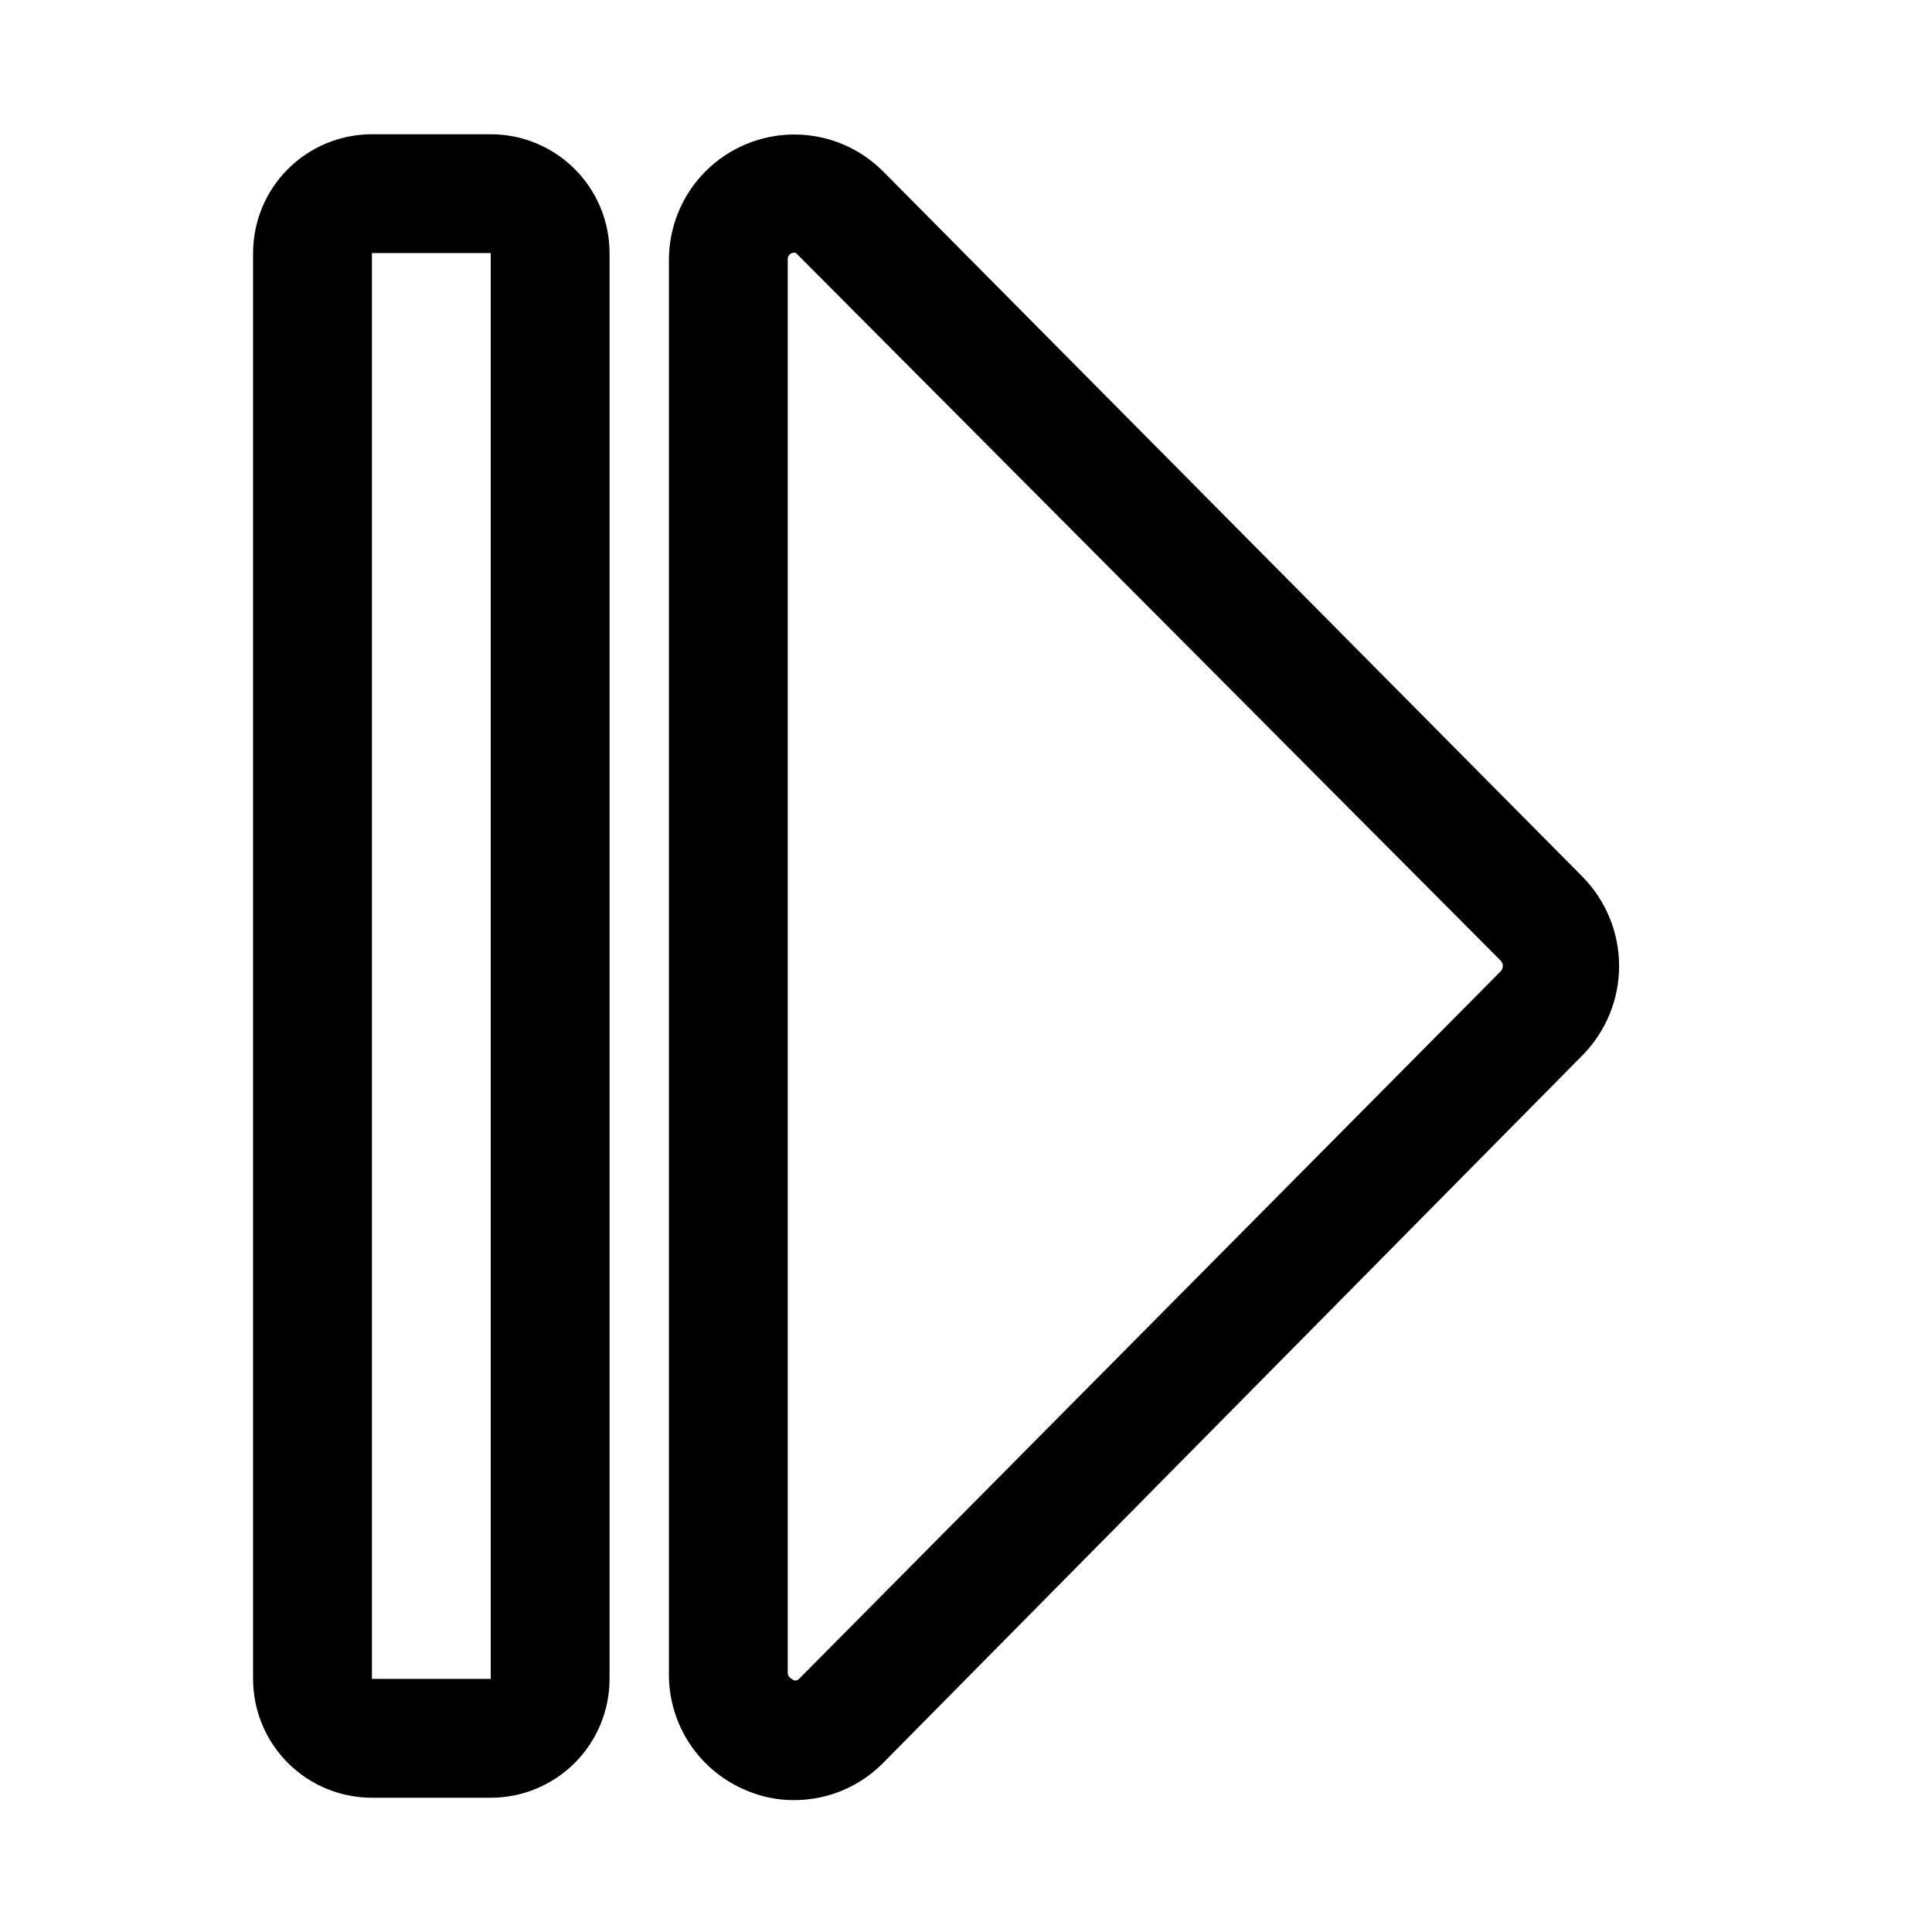
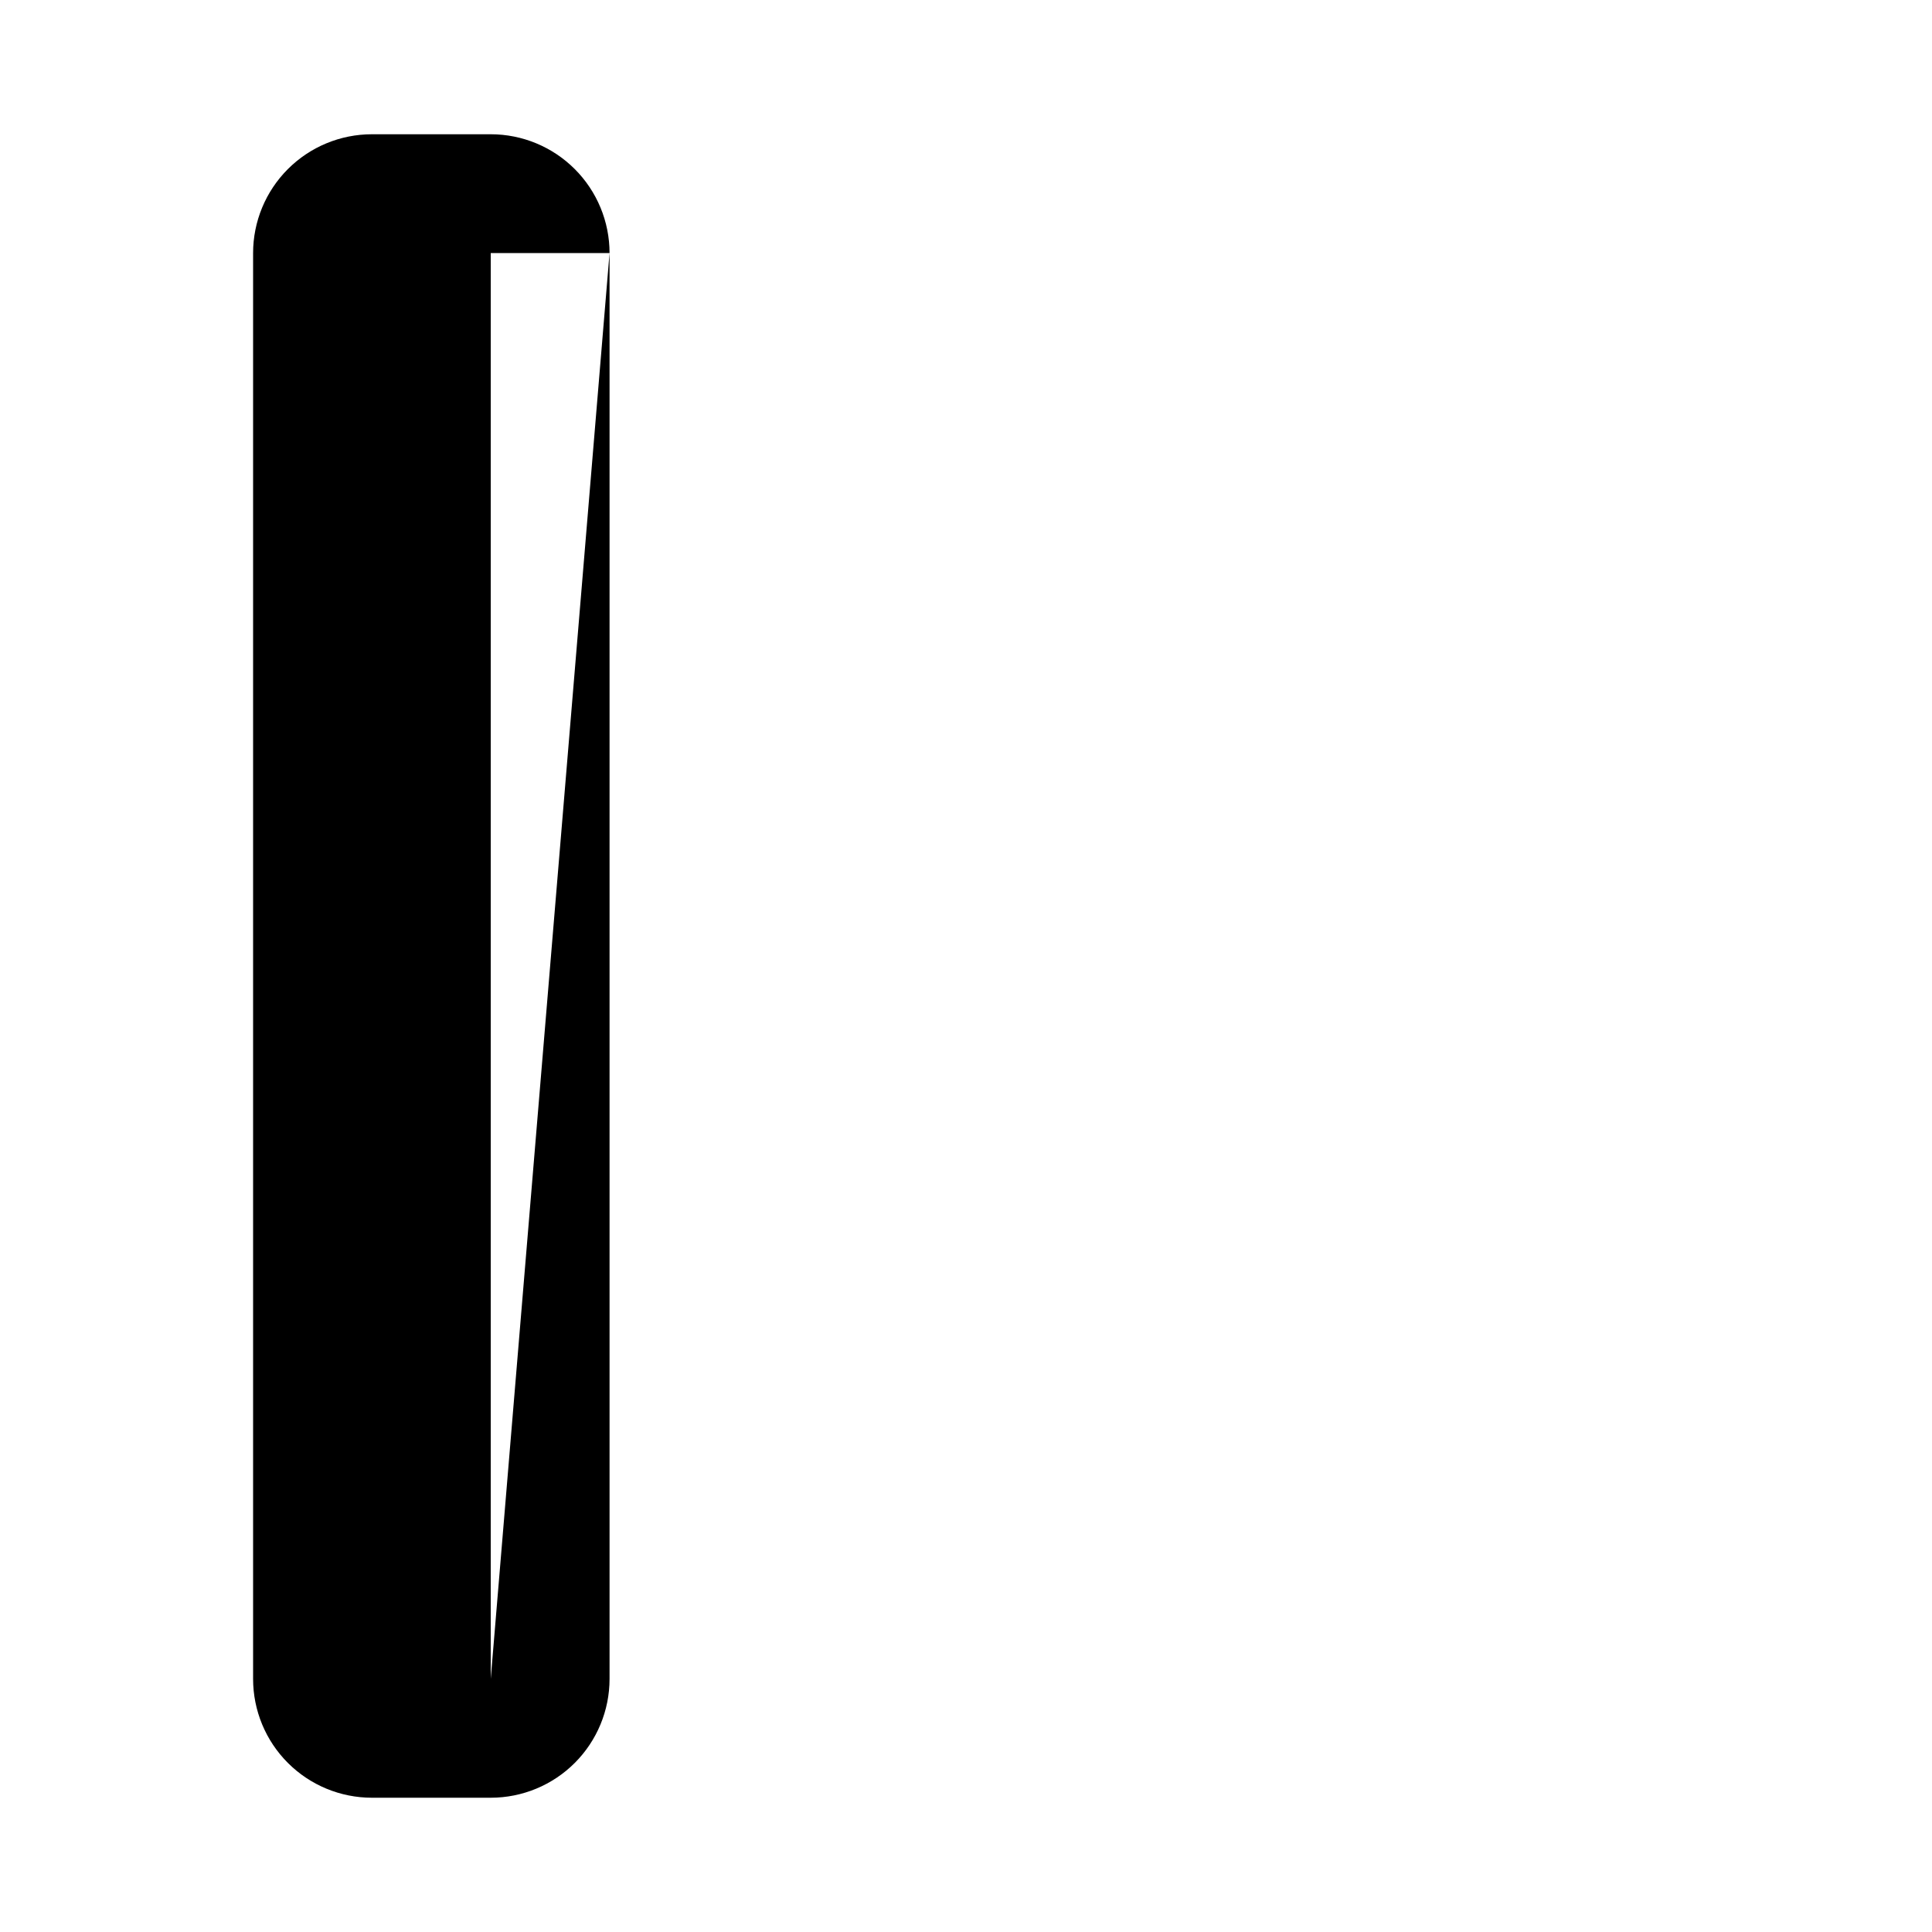
<svg xmlns="http://www.w3.org/2000/svg" fill="#000000" width="800px" height="800px" version="1.1" viewBox="144 144 512 512">
  <g>
-     <path d="m563.42 376.38-185.31-186.88c-6.219-6.285-14.688-9.832-23.527-9.855-8.844-0.023-17.328 3.481-23.582 9.73-6.25 6.254-9.75 14.742-9.727 23.586v374.08c-0.148 6.719 1.742 13.324 5.422 18.945 3.684 5.621 8.984 9.996 15.203 12.543 3.981 1.695 8.27 2.551 12.598 2.519 8.883 0 17.395-3.574 23.613-9.922l185.31-187.51c6.191-6.301 9.66-14.781 9.66-23.613 0-8.836-3.469-17.316-9.66-23.617zm-21.727 25.031-185.94 187.51c-0.238 0.273-0.582 0.426-0.945 0.426-0.359 0-0.703-0.152-0.945-0.426-0.707-0.273-1.152-0.973-1.102-1.73v-374.23c-0.125-0.812 0.332-1.602 1.102-1.891 0.355-0.133 0.746-0.133 1.102 0l186.73 187.51c0.758 0.793 0.758 2.043 0 2.832z" />
-     <path d="m274.05 179.58h-31.488c-8.352 0-16.359 3.316-22.266 9.223s-9.223 13.914-9.223 22.266v377.86c0 8.352 3.316 16.363 9.223 22.266 5.906 5.906 13.914 9.223 22.266 9.223h31.488c8.352 0 16.359-3.316 22.266-9.223 5.902-5.902 9.223-13.914 9.223-22.266v-377.86c0-8.352-3.32-16.359-9.223-22.266-5.906-5.906-13.914-9.223-22.266-9.223zm0 409.34h-31.488v-377.86h31.488z" />
+     <path d="m274.05 179.58h-31.488c-8.352 0-16.359 3.316-22.266 9.223s-9.223 13.914-9.223 22.266v377.86c0 8.352 3.316 16.363 9.223 22.266 5.906 5.906 13.914 9.223 22.266 9.223h31.488c8.352 0 16.359-3.316 22.266-9.223 5.902-5.902 9.223-13.914 9.223-22.266v-377.86c0-8.352-3.32-16.359-9.223-22.266-5.906-5.906-13.914-9.223-22.266-9.223zm0 409.34v-377.86h31.488z" />
  </g>
</svg>